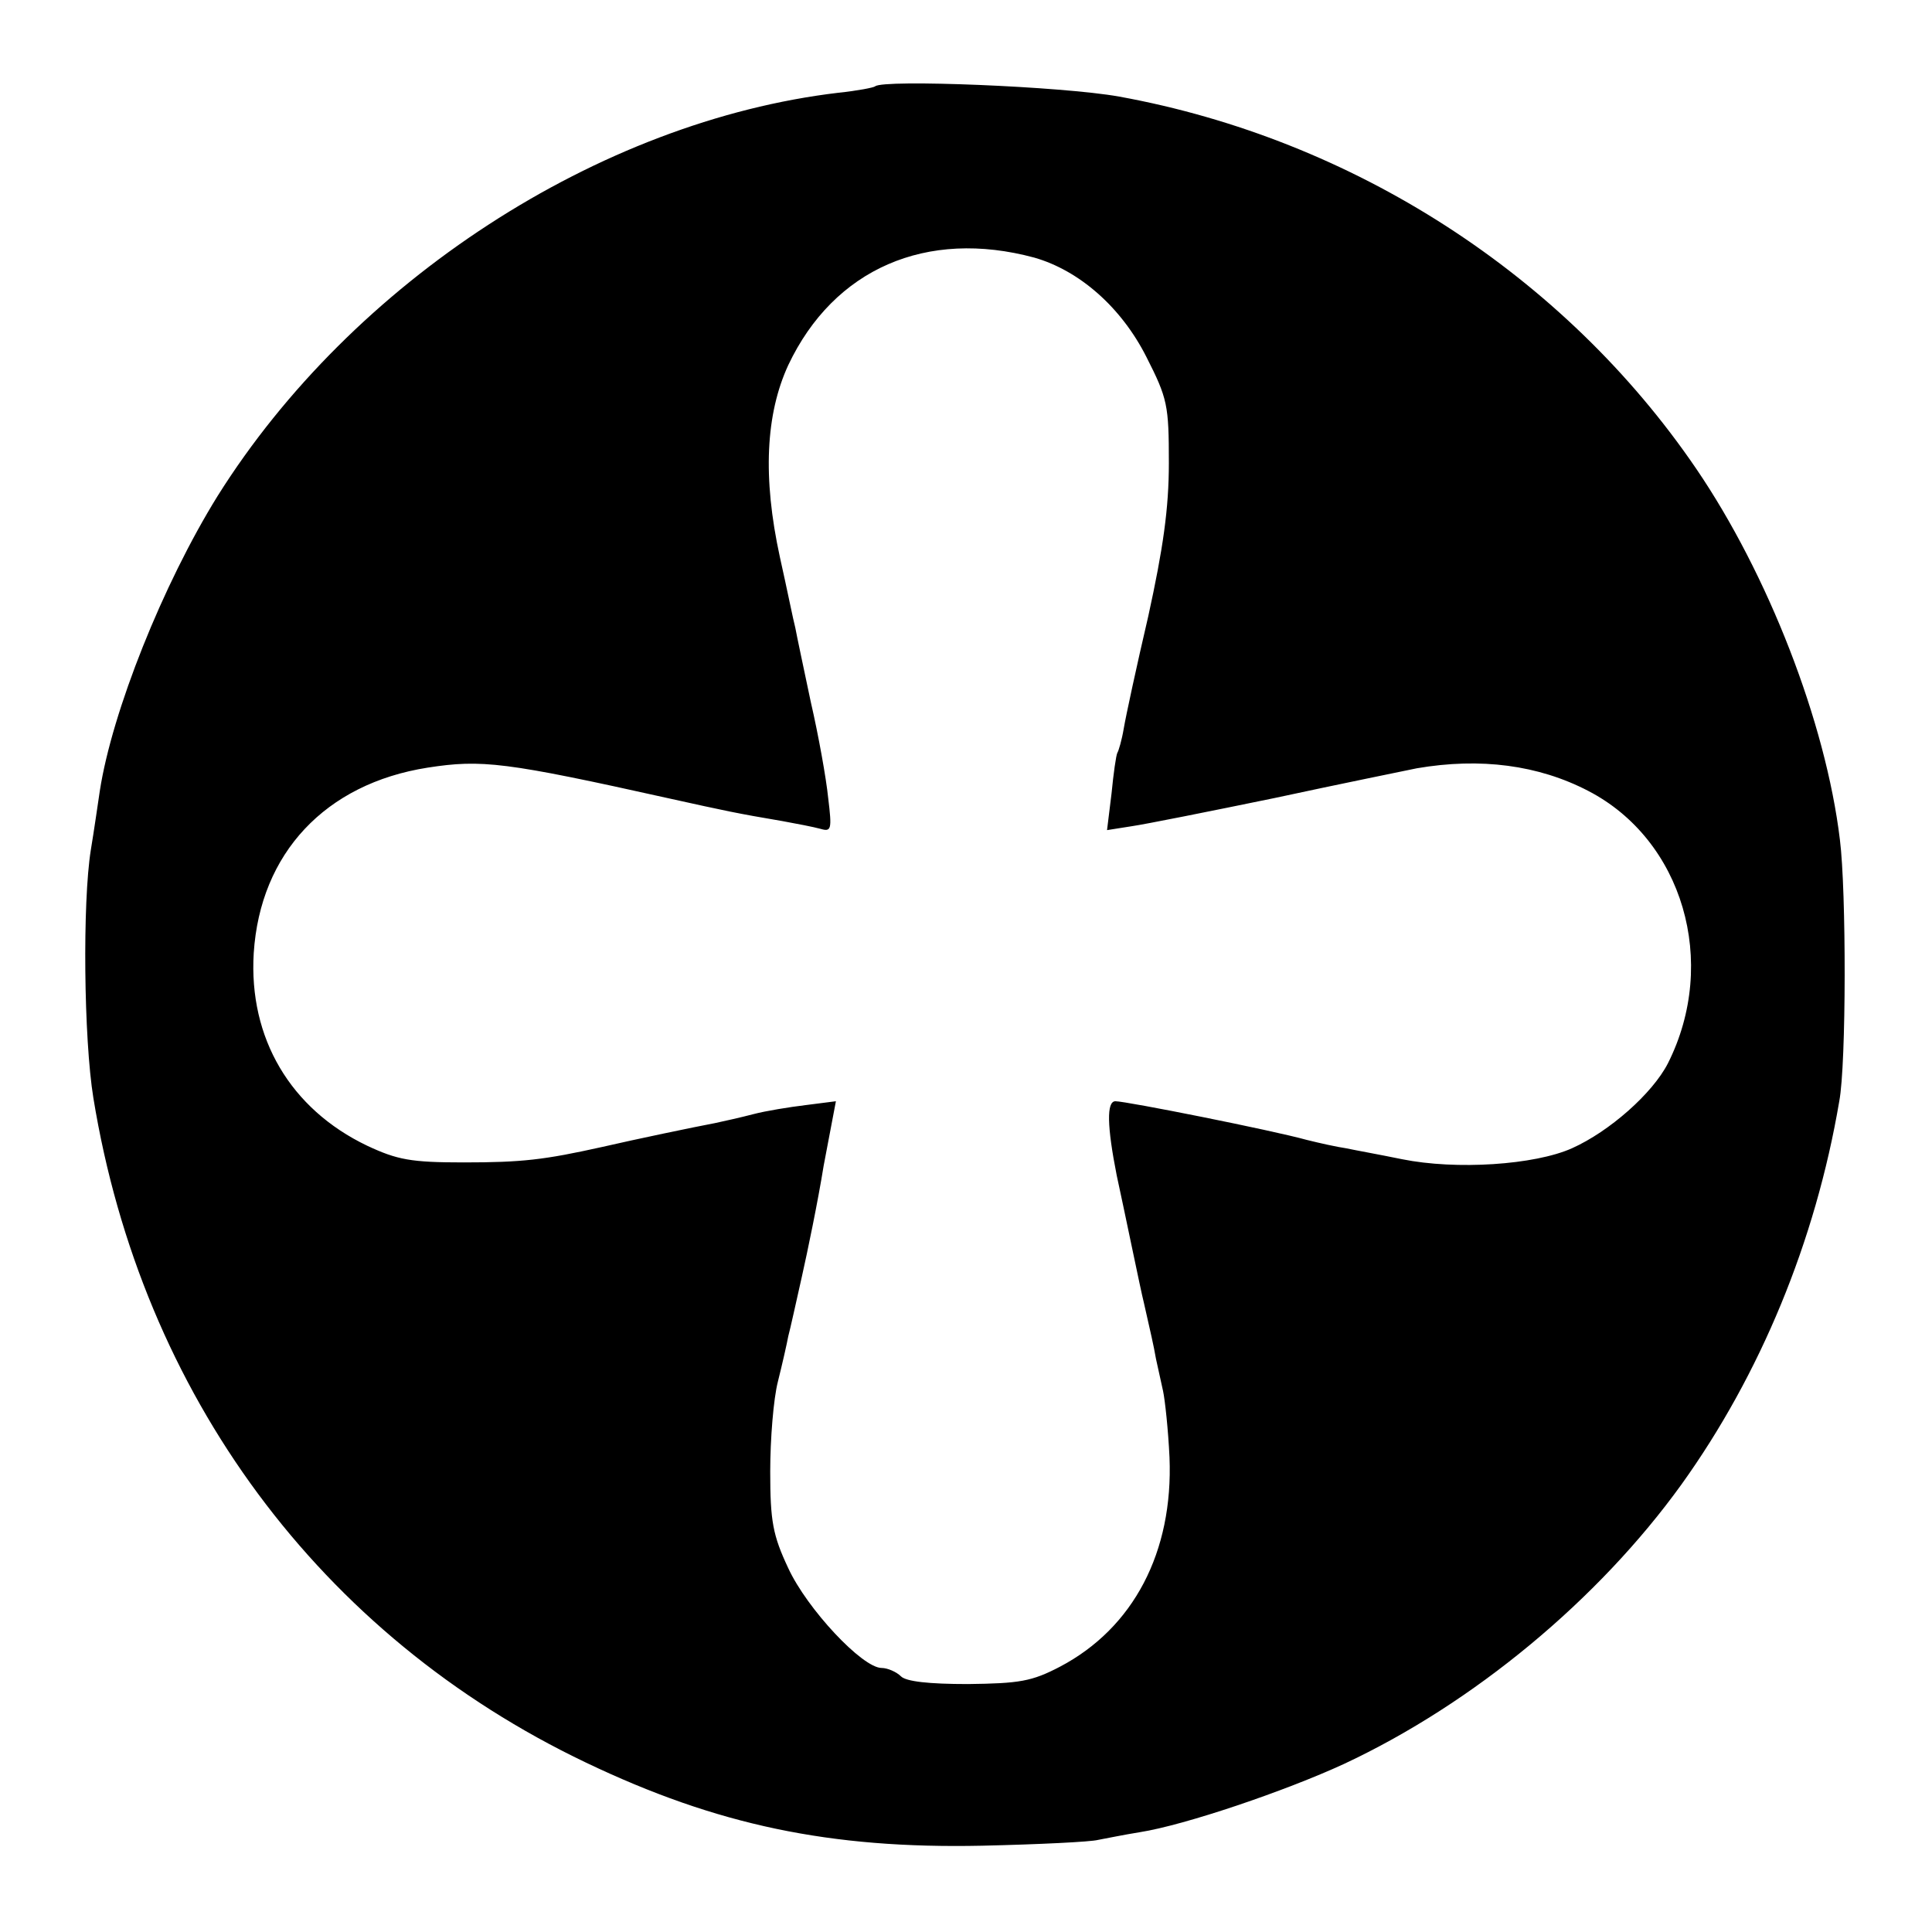
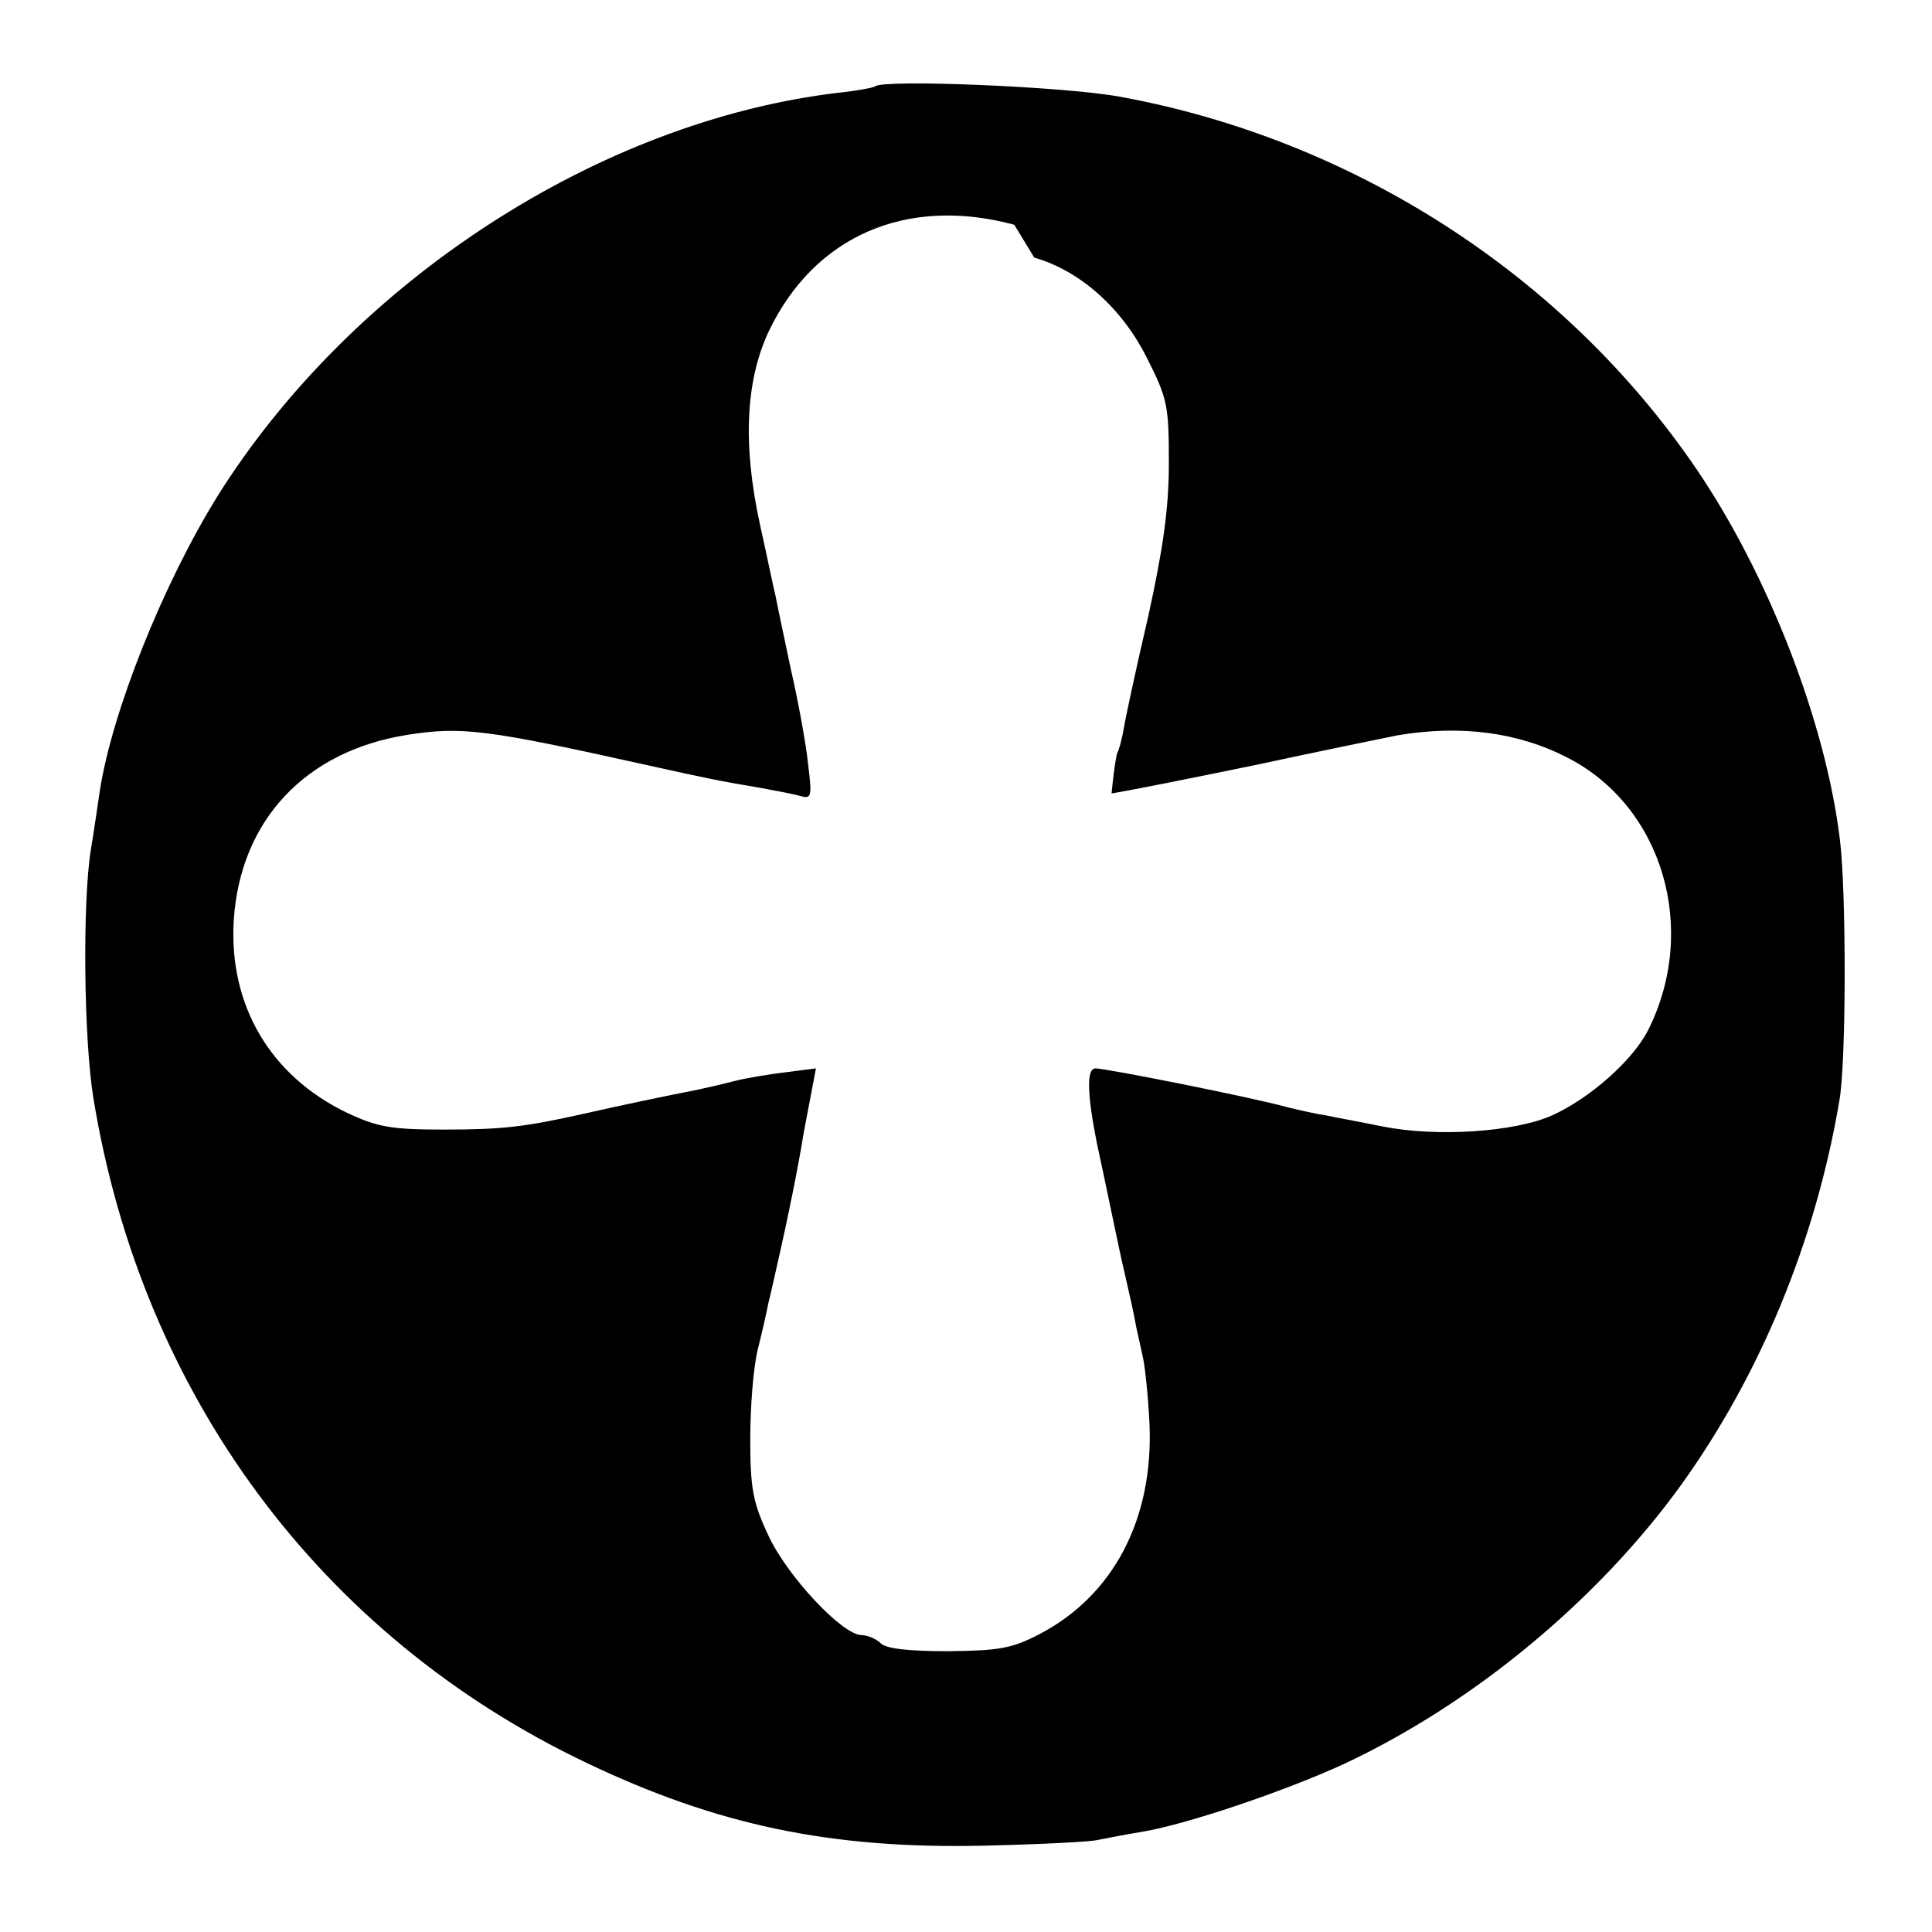
<svg xmlns="http://www.w3.org/2000/svg" version="1.0" width="300pt" height="300pt" viewBox="0 0 300 300" preserveAspectRatio="xMidYMid meet">
  <g transform="translate(0,300) scale(0.1,-0.1)" fill="#000000" stroke="none">
-     <path d="M1359 2866 c-2 -2 -28 -7 -57 -10 -372 -44 -755 -293 -964 -626 -85 -137 -164 -335 -183 -458 -3 -20 -9 -62 -14 -92 -13 -81 -11 -293 4 -385 75 -460 352 -835 765 -1032 203 -97 379 -134 615 -129 88 2 169 6 180 9 11 2 40 8 65 12 70 11 226 64 317 106 201 94 395 255 524 434 122 170 208 377 245 595 11 58 11 327 1 406 -22 183 -112 413 -223 576 -205 301 -533 512 -896 578 -89 16 -366 27 -379 16z m247 -266 c70 -20 135 -77 174 -154 33 -65 35 -75 35 -165 0 -71 -9 -133 -32 -238 -18 -77 -35 -156 -38 -174 -3 -18 -8 -35 -10 -38 -2 -4 -6 -32 -9 -63 l-7 -57 38 6 c21 3 121 23 223 44 102 22 201 42 220 46 99 17 189 5 266 -35 147 -76 203 -266 124 -423 -24 -47 -91 -106 -149 -132 -58 -26 -180 -34 -264 -17 -34 7 -73 14 -87 17 -14 2 -41 8 -61 13 -54 15 -280 60 -297 60 -14 0 -13 -39 2 -115 11 -50 38 -182 42 -197 11 -49 15 -65 19 -88 3 -14 8 -36 11 -50 3 -14 8 -60 10 -103 6 -147 -56 -265 -170 -325 -44 -23 -63 -26 -143 -27 -61 0 -96 4 -104 12 -7 7 -21 13 -30 13 -30 0 -116 92 -145 155 -24 51 -28 73 -28 150 0 50 5 113 12 140 7 28 14 59 16 70 3 11 12 52 21 92 9 40 25 117 34 173 l19 100 -47 -6 c-25 -3 -62 -9 -81 -14 -19 -5 -46 -11 -60 -14 -32 -6 -123 -25 -175 -37 -90 -20 -124 -24 -215 -24 -82 0 -103 4 -150 26 -119 57 -184 167 -176 299 10 155 111 263 270 288 84 13 120 9 376 -48 86 -19 104 -23 175 -35 22 -4 48 -9 59 -12 17 -5 18 -1 12 48 -3 30 -15 97 -27 149 -11 52 -22 104 -24 115 -3 11 -13 61 -24 110 -27 124 -22 222 13 298 71 150 215 212 382 167z" />
+     <path d="M1359 2866 c-2 -2 -28 -7 -57 -10 -372 -44 -755 -293 -964 -626 -85 -137 -164 -335 -183 -458 -3 -20 -9 -62 -14 -92 -13 -81 -11 -293 4 -385 75 -460 352 -835 765 -1032 203 -97 379 -134 615 -129 88 2 169 6 180 9 11 2 40 8 65 12 70 11 226 64 317 106 201 94 395 255 524 434 122 170 208 377 245 595 11 58 11 327 1 406 -22 183 -112 413 -223 576 -205 301 -533 512 -896 578 -89 16 -366 27 -379 16z m247 -266 c70 -20 135 -77 174 -154 33 -65 35 -75 35 -165 0 -71 -9 -133 -32 -238 -18 -77 -35 -156 -38 -174 -3 -18 -8 -35 -10 -38 -2 -4 -6 -32 -9 -63 c21 3 121 23 223 44 102 22 201 42 220 46 99 17 189 5 266 -35 147 -76 203 -266 124 -423 -24 -47 -91 -106 -149 -132 -58 -26 -180 -34 -264 -17 -34 7 -73 14 -87 17 -14 2 -41 8 -61 13 -54 15 -280 60 -297 60 -14 0 -13 -39 2 -115 11 -50 38 -182 42 -197 11 -49 15 -65 19 -88 3 -14 8 -36 11 -50 3 -14 8 -60 10 -103 6 -147 -56 -265 -170 -325 -44 -23 -63 -26 -143 -27 -61 0 -96 4 -104 12 -7 7 -21 13 -30 13 -30 0 -116 92 -145 155 -24 51 -28 73 -28 150 0 50 5 113 12 140 7 28 14 59 16 70 3 11 12 52 21 92 9 40 25 117 34 173 l19 100 -47 -6 c-25 -3 -62 -9 -81 -14 -19 -5 -46 -11 -60 -14 -32 -6 -123 -25 -175 -37 -90 -20 -124 -24 -215 -24 -82 0 -103 4 -150 26 -119 57 -184 167 -176 299 10 155 111 263 270 288 84 13 120 9 376 -48 86 -19 104 -23 175 -35 22 -4 48 -9 59 -12 17 -5 18 -1 12 48 -3 30 -15 97 -27 149 -11 52 -22 104 -24 115 -3 11 -13 61 -24 110 -27 124 -22 222 13 298 71 150 215 212 382 167z" />
  </g>
</svg>